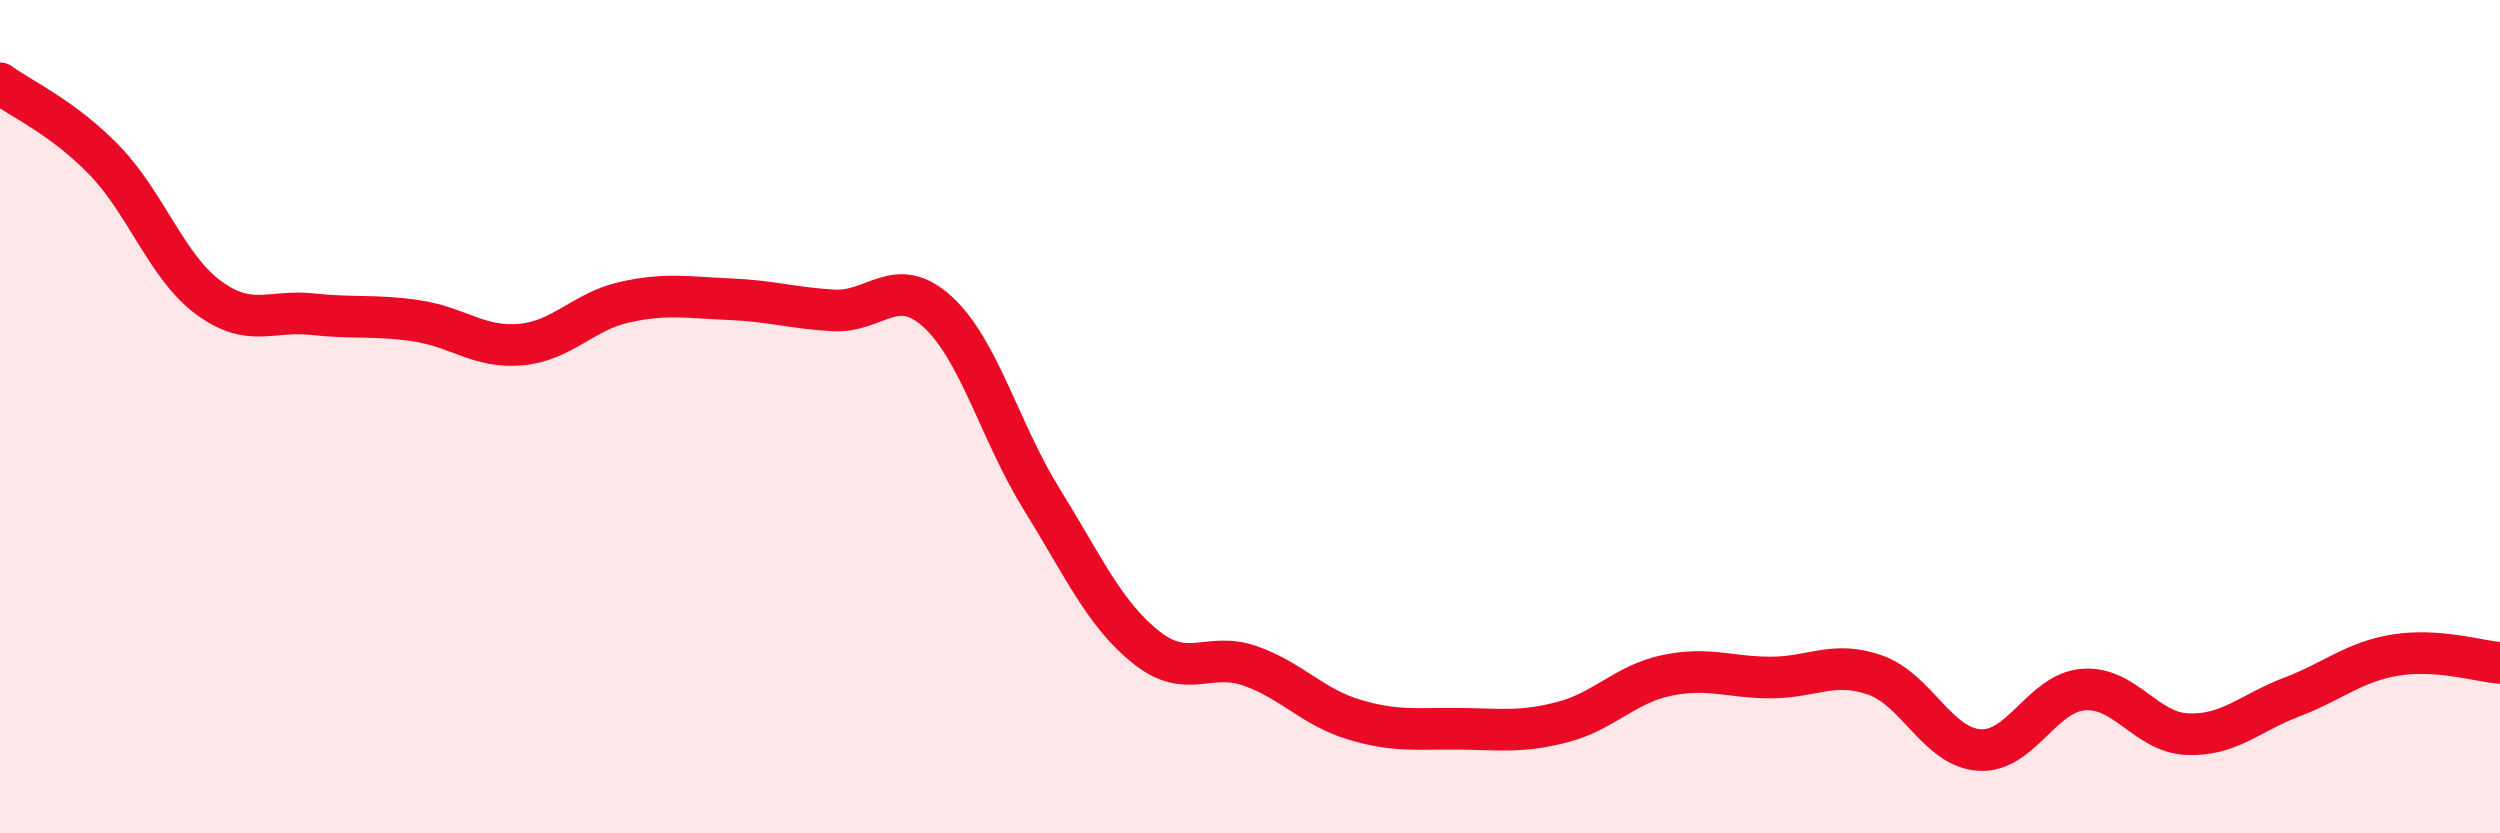
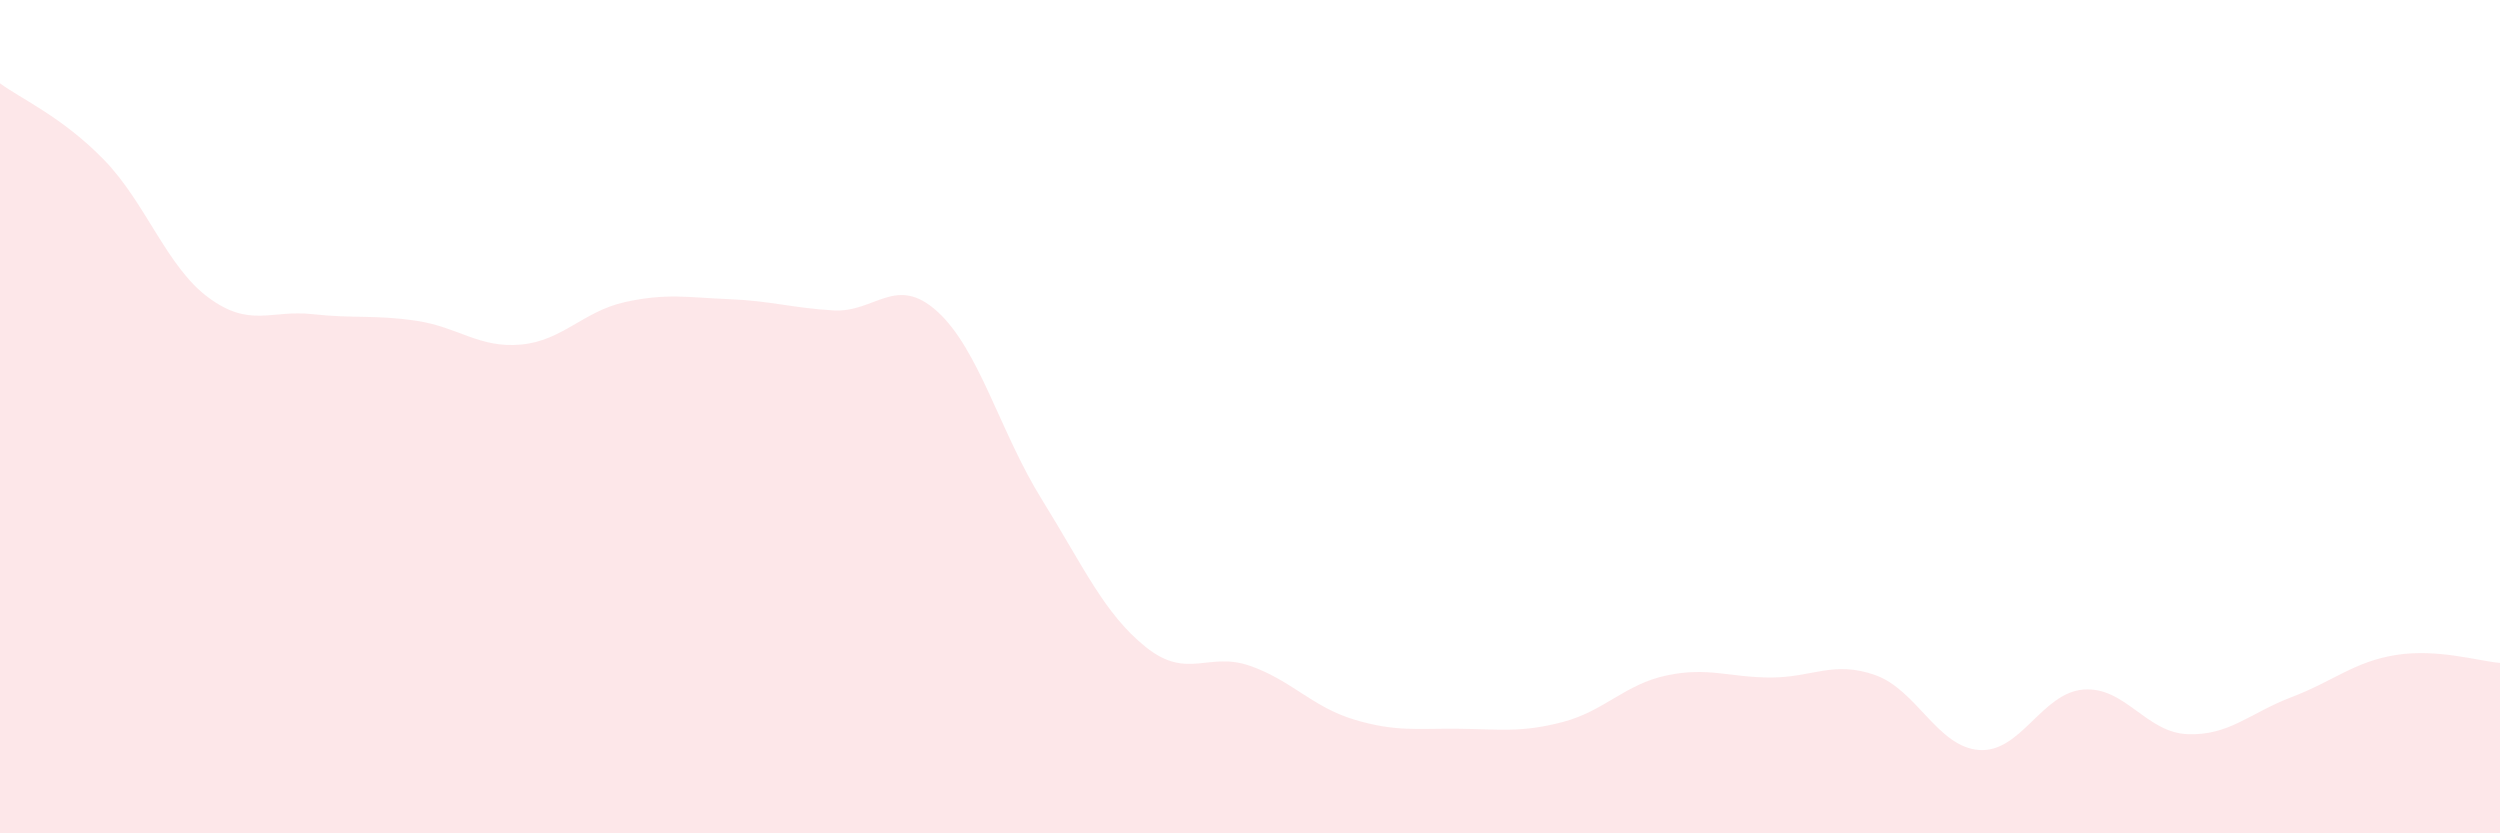
<svg xmlns="http://www.w3.org/2000/svg" width="60" height="20" viewBox="0 0 60 20">
  <path d="M 0,2 C 0.5,2.37 1.5,2.81 2.5,3.84 C 3.5,4.87 4,6.4 5,7.14 C 6,7.88 6.5,7.43 7.5,7.54 C 8.5,7.65 9,7.55 10,7.7 C 11,7.85 11.5,8.36 12.5,8.27 C 13.5,8.18 14,7.47 15,7.25 C 16,7.03 16.5,7.14 17.5,7.18 C 18.5,7.22 19,7.39 20,7.45 C 21,7.51 21.5,6.57 22.5,7.48 C 23.5,8.39 24,10.37 25,11.98 C 26,13.59 26.5,14.73 27.5,15.53 C 28.5,16.33 29,15.63 30,15.98 C 31,16.33 31.5,16.97 32.5,17.27 C 33.5,17.57 34,17.48 35,17.49 C 36,17.5 36.5,17.59 37.5,17.33 C 38.5,17.07 39,16.42 40,16.21 C 41,16 41.5,16.26 42.5,16.26 C 43.5,16.26 44,15.85 45,16.2 C 46,16.55 46.5,17.93 47.5,18 C 48.5,18.07 49,16.63 50,16.55 C 51,16.47 51.5,17.58 52.5,17.62 C 53.5,17.66 54,17.11 55,16.73 C 56,16.35 56.5,15.88 57.5,15.72 C 58.5,15.56 59.5,15.87 60,15.91L60 20L0 20Z" fill="#EB0A25" opacity="0.1" stroke-linecap="round" stroke-linejoin="round" />
-   <path d="M 0,2 C 0.5,2.37 1.5,2.81 2.5,3.84 C 3.5,4.87 4,6.4 5,7.14 C 6,7.88 6.5,7.43 7.5,7.54 C 8.5,7.65 9,7.55 10,7.7 C 11,7.85 11.5,8.36 12.5,8.27 C 13.5,8.18 14,7.47 15,7.25 C 16,7.03 16.5,7.14 17.5,7.18 C 18.5,7.22 19,7.39 20,7.45 C 21,7.51 21.5,6.57 22.5,7.48 C 23.5,8.39 24,10.37 25,11.98 C 26,13.59 26.5,14.73 27.5,15.53 C 28.5,16.33 29,15.63 30,15.98 C 31,16.33 31.5,16.97 32.5,17.27 C 33.5,17.57 34,17.48 35,17.49 C 36,17.5 36.5,17.59 37.5,17.33 C 38.5,17.07 39,16.42 40,16.21 C 41,16 41.5,16.26 42.5,16.26 C 43.5,16.26 44,15.85 45,16.2 C 46,16.55 46.5,17.93 47.5,18 C 48.5,18.07 49,16.63 50,16.55 C 51,16.47 51.5,17.58 52.5,17.62 C 53.5,17.66 54,17.11 55,16.73 C 56,16.35 56.5,15.88 57.5,15.72 C 58.5,15.56 59.5,15.87 60,15.91" stroke="#EB0A25" stroke-width="1" fill="none" stroke-linecap="round" stroke-linejoin="round" />
</svg>